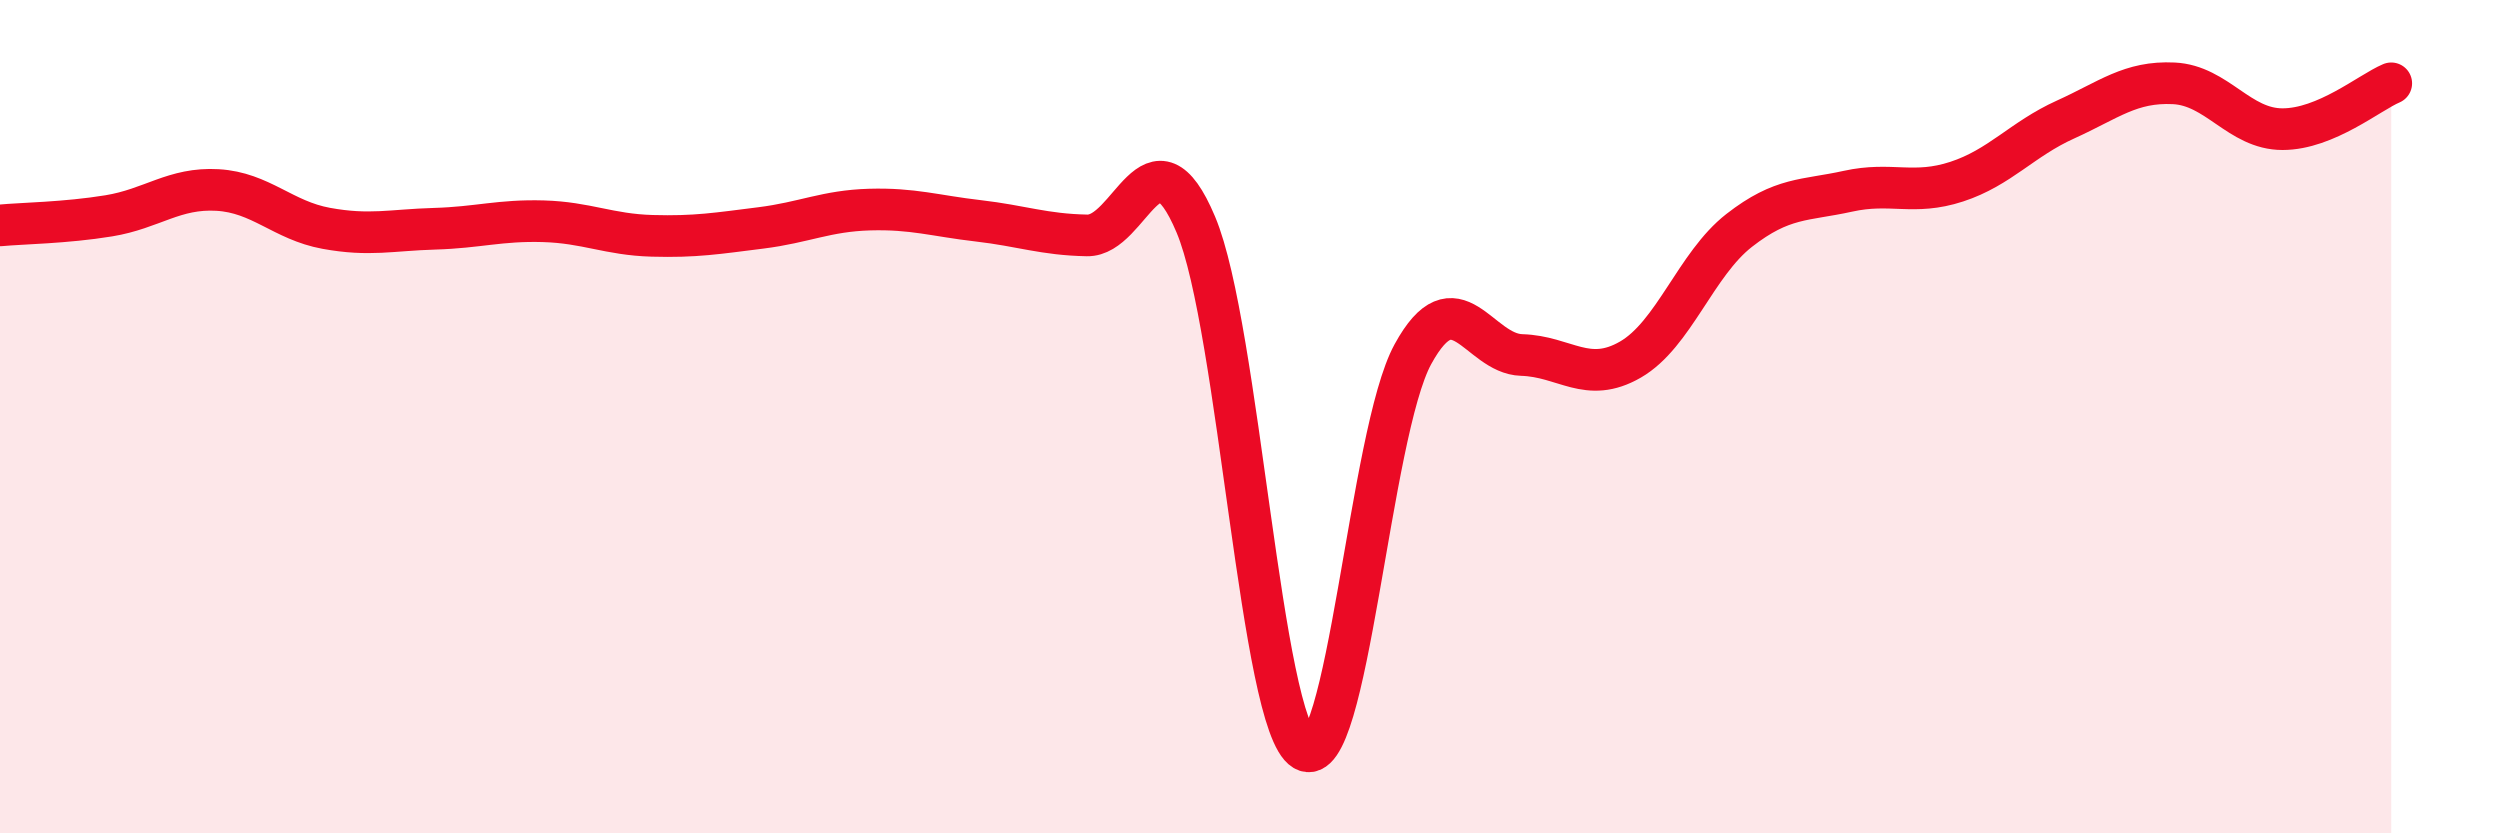
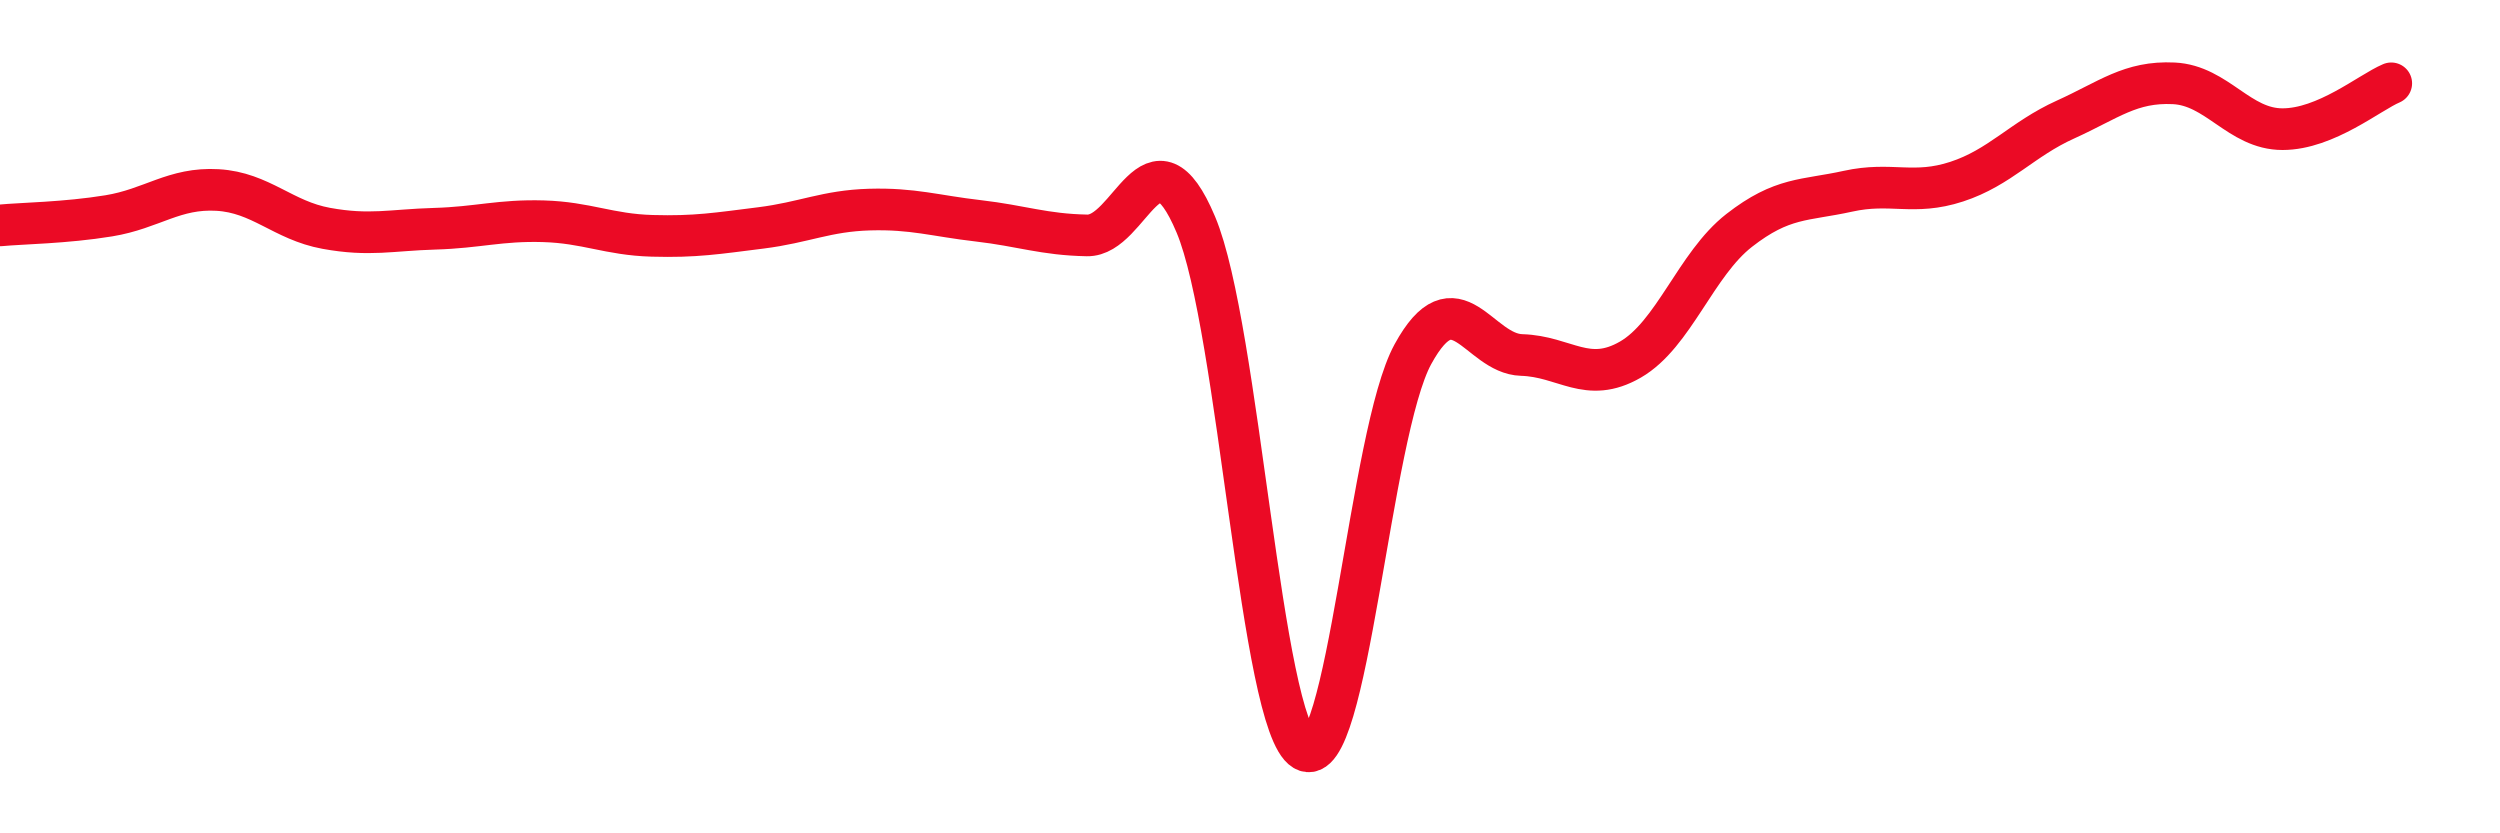
<svg xmlns="http://www.w3.org/2000/svg" width="60" height="20" viewBox="0 0 60 20">
-   <path d="M 0,5.41 C 0.52,5.36 1.57,5.35 2.61,5.18 C 3.65,5.01 4.18,4.5 5.22,4.56 C 6.26,4.62 6.79,5.29 7.83,5.48 C 8.87,5.67 9.39,5.52 10.43,5.49 C 11.47,5.46 12,5.28 13.04,5.31 C 14.08,5.34 14.61,5.63 15.65,5.66 C 16.69,5.69 17.22,5.6 18.26,5.47 C 19.3,5.34 19.83,5.06 20.87,5.03 C 21.91,5 22.44,5.18 23.48,5.3 C 24.52,5.42 25.05,5.63 26.09,5.65 C 27.13,5.67 27.66,2.92 28.7,5.39 C 29.74,7.86 30.26,17.38 31.3,18 C 32.34,18.62 32.87,10.4 33.91,8.5 C 34.95,6.6 35.48,8.49 36.52,8.52 C 37.56,8.55 38.09,9.23 39.13,8.63 C 40.17,8.03 40.7,6.34 41.74,5.53 C 42.78,4.72 43.31,4.82 44.35,4.59 C 45.39,4.36 45.92,4.7 46.96,4.36 C 48,4.02 48.53,3.34 49.57,2.87 C 50.61,2.4 51.13,1.95 52.17,2 C 53.21,2.05 53.74,3.1 54.78,3.1 C 55.82,3.1 56.87,2.22 57.39,2L57.39 20L0 20Z" fill="#EB0A25" opacity="0.1" stroke-linecap="round" stroke-linejoin="round" />
  <path d="M 0,5.41 C 0.52,5.36 1.57,5.35 2.61,5.18 C 3.65,5.01 4.18,4.5 5.22,4.56 C 6.26,4.62 6.79,5.29 7.83,5.48 C 8.87,5.67 9.39,5.52 10.43,5.49 C 11.47,5.46 12,5.28 13.04,5.31 C 14.08,5.34 14.61,5.63 15.65,5.66 C 16.69,5.69 17.22,5.6 18.26,5.47 C 19.3,5.34 19.83,5.06 20.87,5.03 C 21.91,5 22.44,5.18 23.48,5.3 C 24.52,5.42 25.05,5.63 26.09,5.65 C 27.13,5.67 27.66,2.92 28.7,5.39 C 29.74,7.86 30.26,17.38 31.3,18 C 32.34,18.62 32.87,10.4 33.91,8.5 C 34.95,6.6 35.48,8.49 36.52,8.52 C 37.56,8.55 38.09,9.23 39.13,8.63 C 40.17,8.03 40.7,6.34 41.74,5.53 C 42.78,4.72 43.31,4.82 44.35,4.59 C 45.39,4.36 45.92,4.7 46.96,4.36 C 48,4.02 48.53,3.34 49.57,2.87 C 50.61,2.4 51.13,1.95 52.17,2 C 53.21,2.05 53.74,3.1 54.78,3.1 C 55.82,3.1 56.87,2.22 57.39,2" stroke="#EB0A25" stroke-width="1" fill="none" stroke-linecap="round" stroke-linejoin="round" />
</svg>